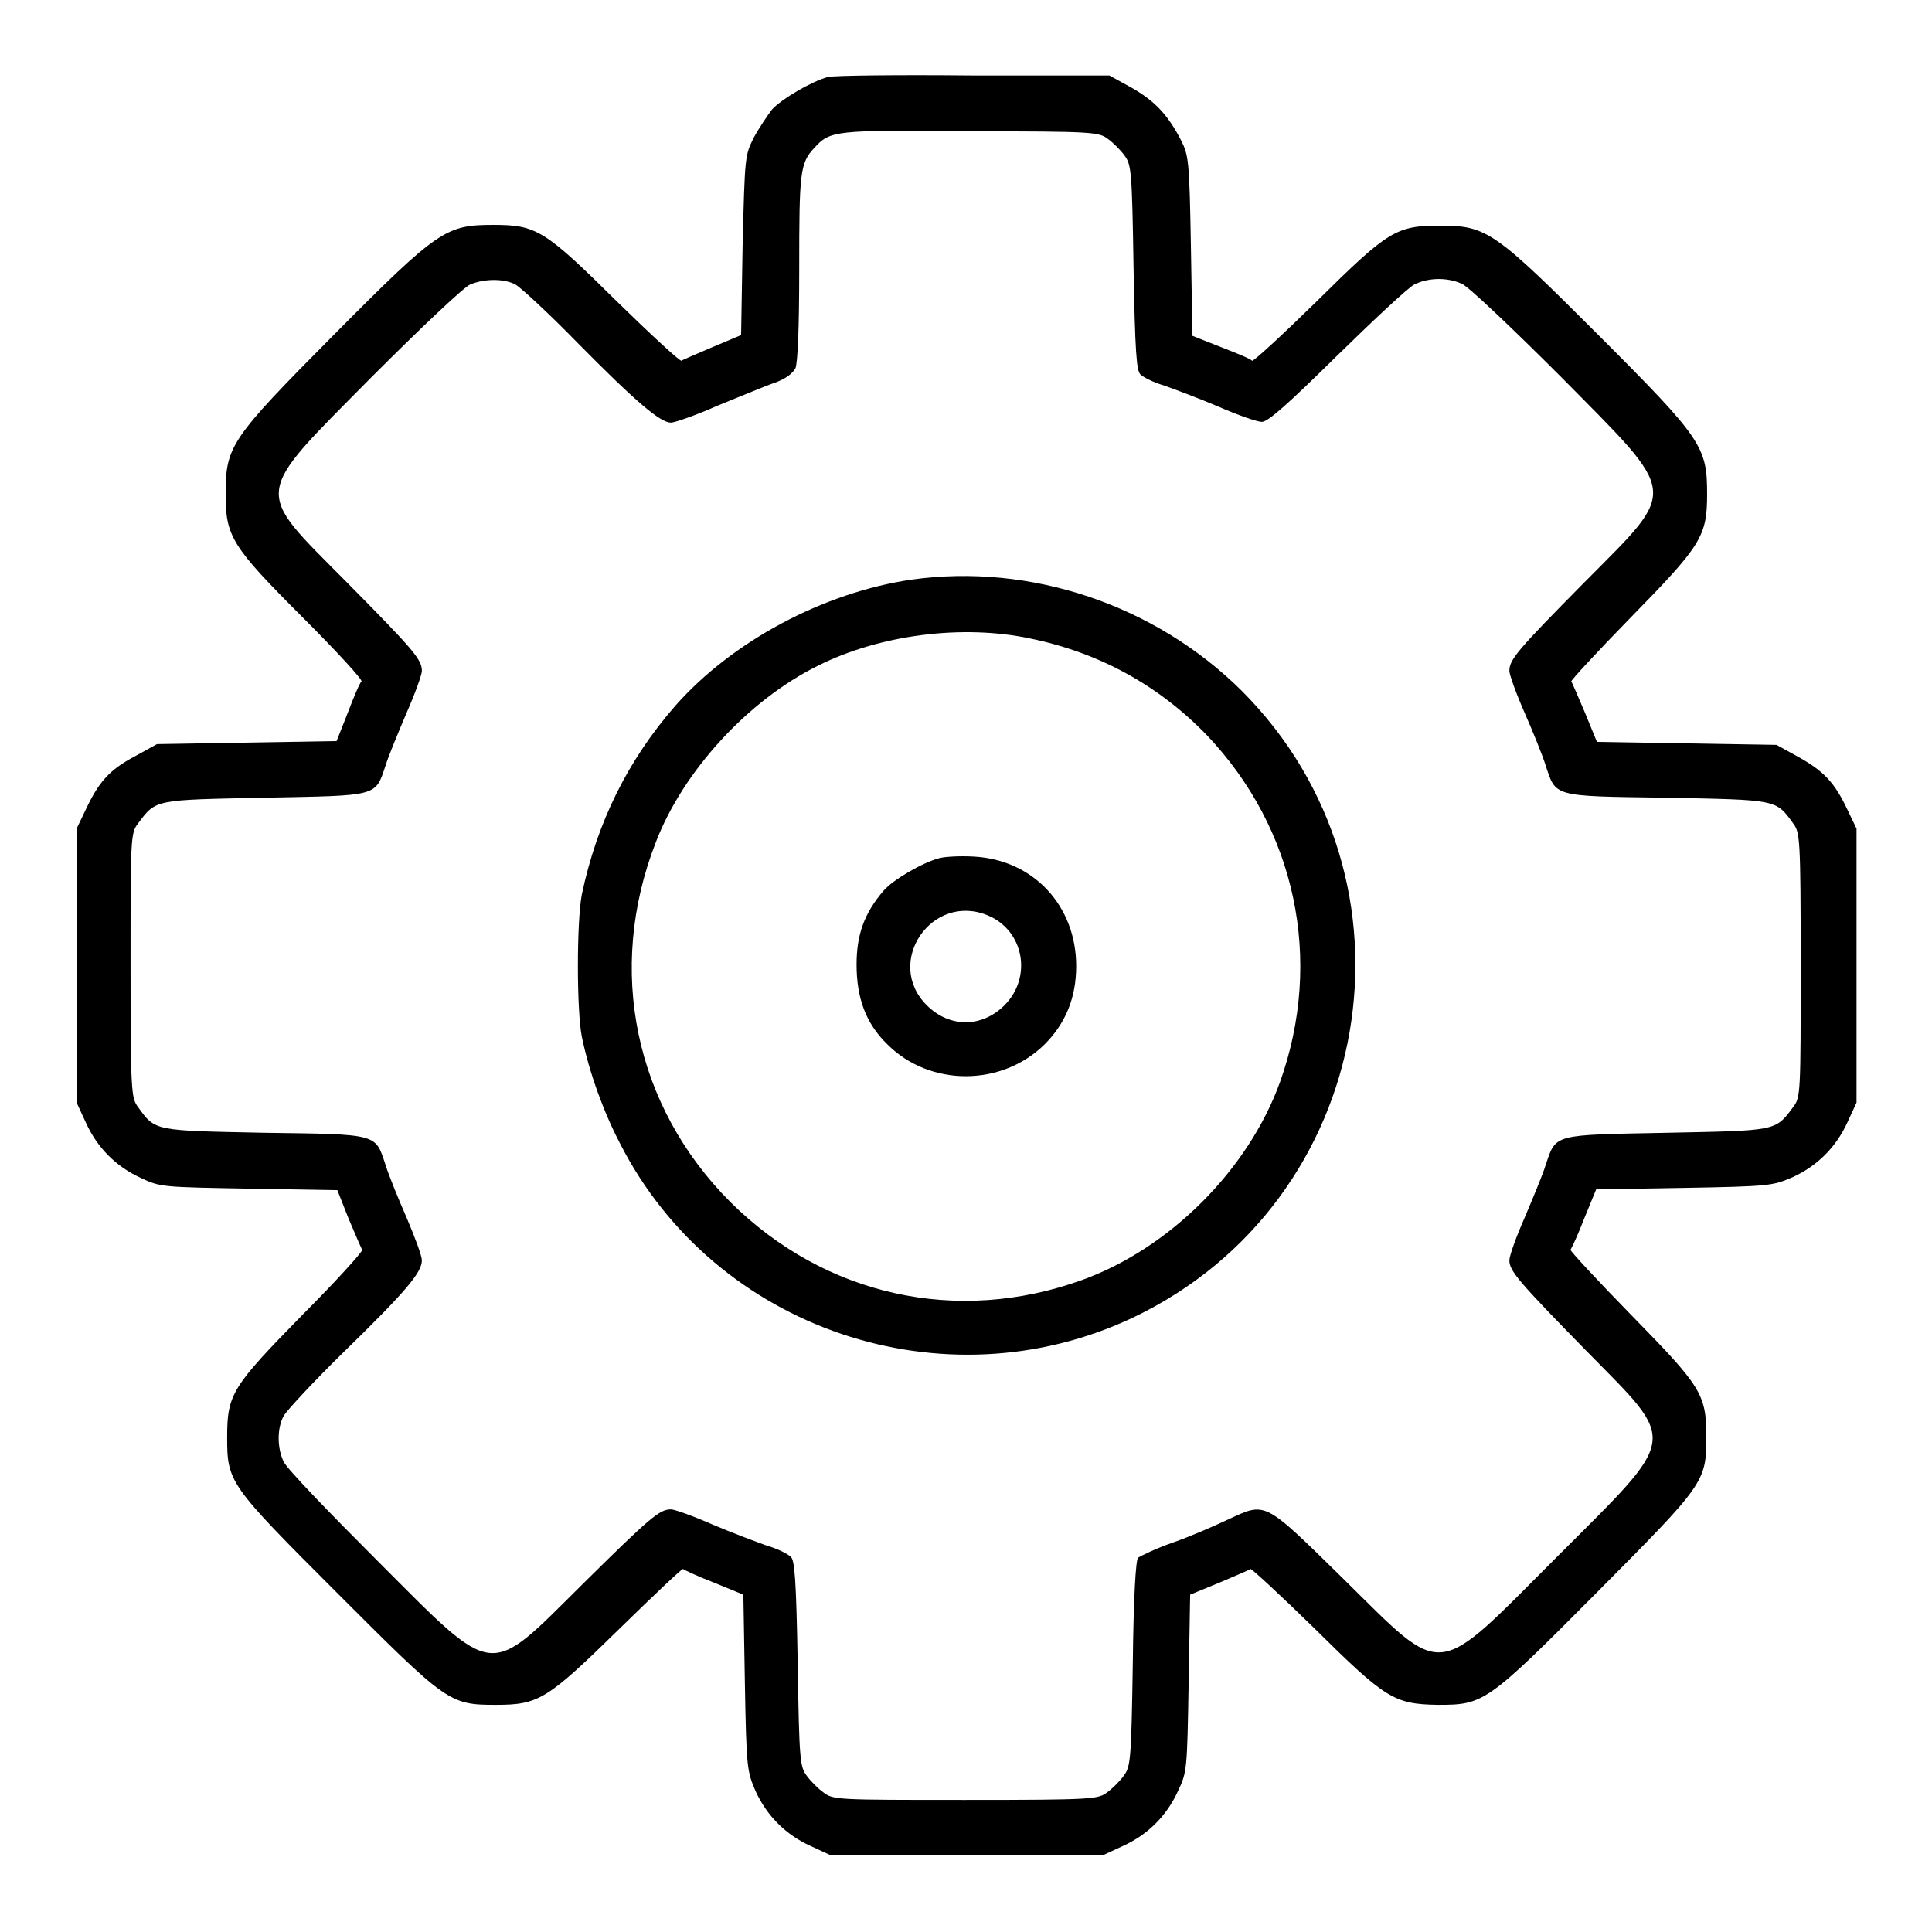
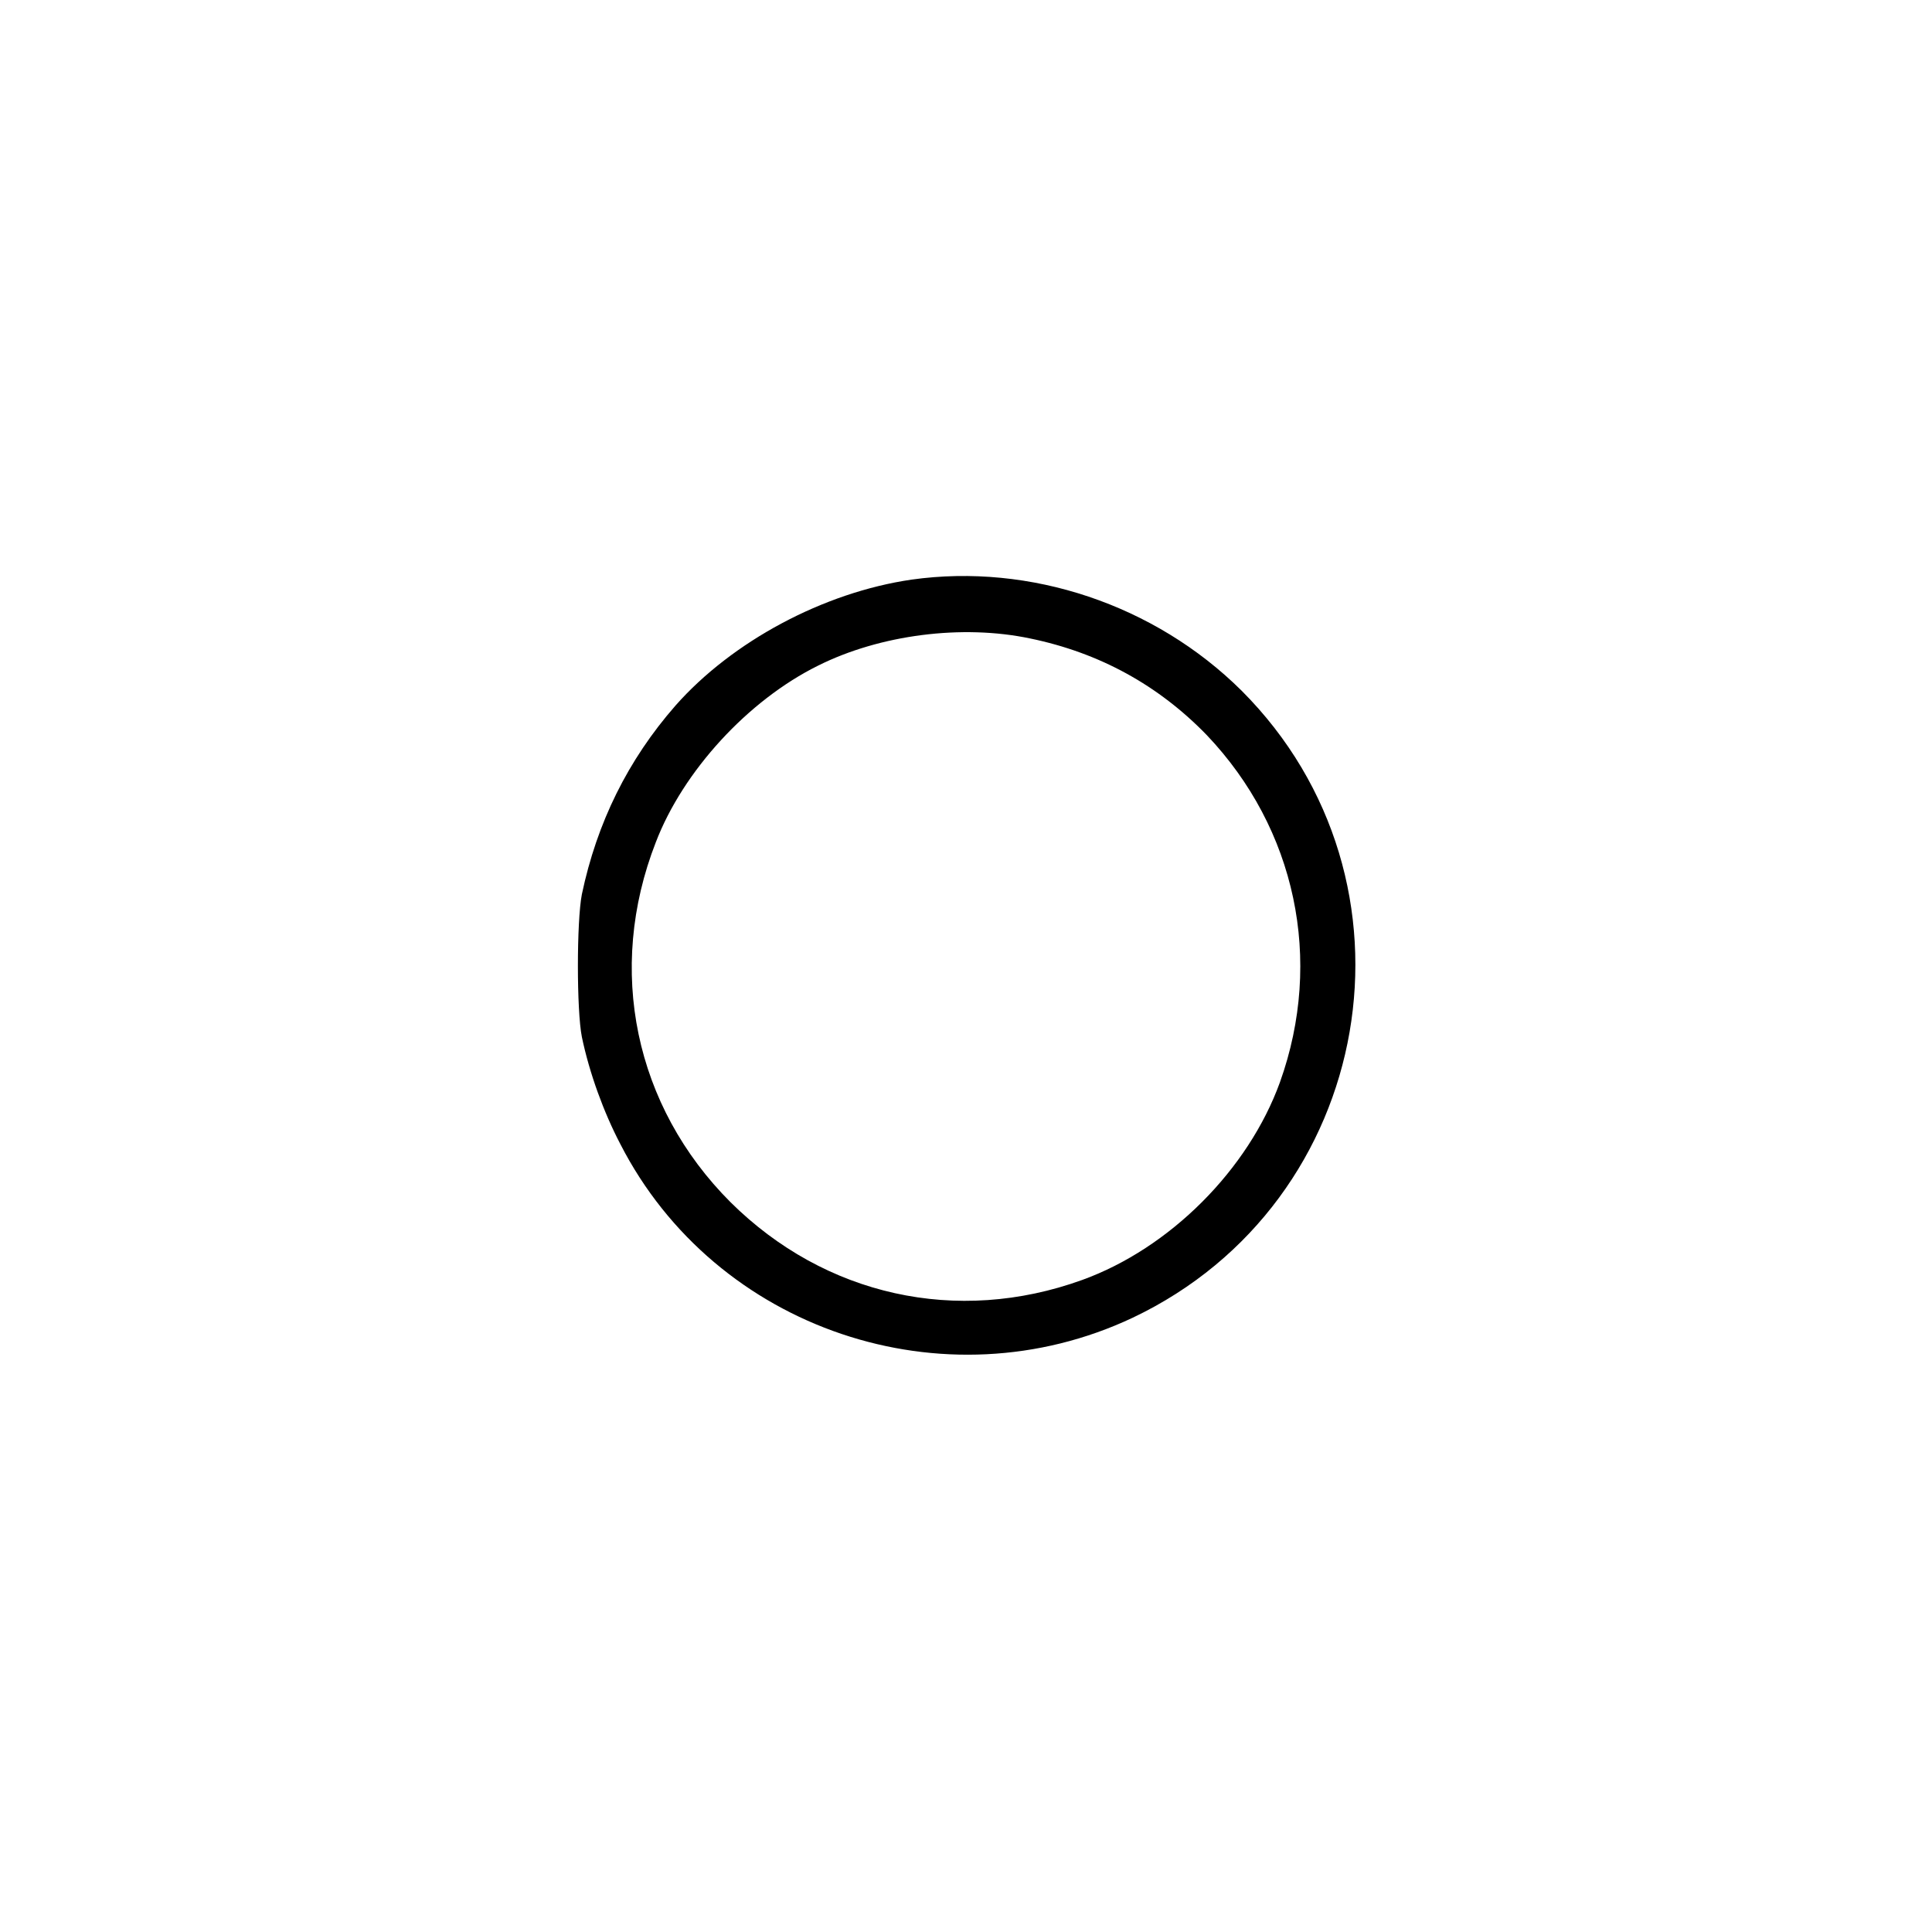
<svg xmlns="http://www.w3.org/2000/svg" version="1.1" x="0px" y="0px" viewBox="0 0 256 256" enable-background="new 0 0 256 256" xml:space="preserve">
  <g>
    <g>
      <g>
-         <path fill="#000000" d="M109.7,10.2c-2.2,0.6-6.1,2.9-7.4,4.3c-0.6,0.8-1.7,2.4-2.4,3.7c-1.2,2.4-1.2,2.4-1.5,14.3l-0.2,11.9L94.4,46c-2.1,0.9-4,1.7-4.1,1.8c-0.2,0.1-4-3.4-8.5-7.8c-9.6-9.5-10.7-10.2-16.4-10.2c-6.3,0-7.3,0.6-21.1,14.5C30.5,58.2,29.9,59.1,29.9,65.5c0,5.6,0.8,6.9,10.3,16.4c4.4,4.4,7.9,8.2,7.7,8.4c-0.2,0.1-1,2-1.8,4.1l-1.5,3.8l-11.9,0.2l-11.9,0.2l-2.9,1.6c-3.4,1.8-4.8,3.4-6.5,7l-1.2,2.5V128v18.2l1.2,2.6c1.5,3.3,4,5.8,7.3,7.3c2.5,1.2,2.9,1.2,14.3,1.4l11.7,0.2l1.5,3.8c0.9,2.1,1.7,4,1.8,4.1c0.1,0.2-3.4,4.1-7.9,8.6c-9.3,9.5-10,10.5-10,16.2c0,6,0.2,6.3,14.5,20.6c14.6,14.6,14.9,14.9,21.1,14.9c5.7,0,6.8-0.7,16.4-10.1c4.5-4.4,8.3-8,8.4-7.9c0.1,0.1,2,1,4.1,1.8l3.9,1.6l0.2,11.7c0.2,11.4,0.3,11.7,1.4,14.3c1.5,3.3,4,5.8,7.3,7.3l2.6,1.2H128h18.2l2.6-1.2c3.3-1.5,5.8-4,7.3-7.3c1.2-2.5,1.2-2.9,1.4-14.3l0.2-11.7l3.9-1.6c2.1-0.9,4-1.7,4.1-1.8c0.1-0.1,3.9,3.4,8.4,7.8c9.5,9.4,10.6,10.1,16.4,10.2c6.1,0,6.5-0.2,21.1-14.9c14.2-14.3,14.5-14.6,14.5-20.6c0-5.7-0.7-6.7-10-16.2c-4.5-4.6-8.1-8.5-8-8.6c0.1-0.1,1-2,1.8-4.1l1.6-3.9l11.7-0.2c11.4-0.2,11.7-0.3,14.3-1.4c3.3-1.5,5.8-4,7.3-7.3l1.2-2.6V128v-18.2l-1.2-2.5c-1.7-3.6-3.1-5.1-6.5-7l-2.9-1.6l-11.9-0.2l-11.9-0.2l-1.6-3.9c-0.9-2.1-1.7-4-1.8-4.1s3.4-3.9,7.8-8.4c9.4-9.6,10.2-10.8,10.2-16.4c0-6.3-0.6-7.3-14.4-21.1c-13.7-13.7-14.8-14.5-20.9-14.5c-5.9,0-6.9,0.6-16.4,10c-4.6,4.5-8.5,8.1-8.6,7.9c-0.1-0.2-2-1-4.1-1.8l-3.8-1.5l-0.2-11.9c-0.2-11.4-0.3-12-1.3-14c-1.8-3.5-3.6-5.3-6.6-7l-2.9-1.6L128.9,10C119.1,9.9,110.5,10,109.7,10.2z M146.8,18.4c0.7,0.5,1.7,1.5,2.2,2.2c0.9,1.2,1,2,1.2,14.8c0.2,11.3,0.4,13.7,0.9,14.2c0.4,0.4,1.8,1.1,3.2,1.5c1.4,0.5,4.6,1.7,7.2,2.8c2.5,1.1,5.1,2,5.7,2c0.8,0,3.3-2.2,9.9-8.7c4.9-4.8,9.5-9.1,10.3-9.5c1.8-0.9,4.3-1,6.3-0.1c0.8,0.3,6.7,5.9,13.1,12.3c15.8,16,15.7,14.6,3.2,27.2c-9,9.1-10,10.3-10,11.8c0,0.5,0.9,3,2,5.5c1.1,2.5,2.4,5.7,2.8,7c1.4,4.2,0.8,4.1,16,4.3c14.7,0.3,14.5,0.2,16.8,3.4c0.9,1.2,1,1.8,1,18.8c0,16.9,0,17.5-1,18.8c-2.4,3.2-2.1,3.1-16.8,3.4c-15.1,0.3-14.6,0.1-16,4.3c-0.4,1.3-1.7,4.4-2.8,7c-1.1,2.5-2,5-2,5.6c0,1.4,1.2,2.8,10.2,12c12.2,12.4,12.4,11-3.9,27.3c-16.4,16.4-14.7,16.3-28.3,2.9c-10.7-10.5-10.2-10.2-15.4-7.8c-1.7,0.8-4.9,2.2-7.2,3c-2.3,0.8-4.3,1.8-4.6,2c-0.3,0.3-0.6,5.1-0.7,14.1c-0.2,12.8-0.3,13.6-1.2,14.8c-0.5,0.7-1.5,1.7-2.2,2.2c-1.2,0.9-1.8,1-18.8,1s-17.5,0-18.8-1c-0.7-0.5-1.7-1.5-2.2-2.2c-0.9-1.2-1-2-1.2-14.8c-0.2-11.3-0.4-13.7-0.9-14.2c-0.4-0.4-1.8-1.1-3.2-1.5c-1.4-0.5-4.6-1.7-7.2-2.8c-2.5-1.1-5-2-5.5-2c-1.5,0-2.7,1-11.8,10c-12.6,12.5-11.3,12.6-27.1-3.2c-6.4-6.4-12-12.2-12.4-13.1c-0.9-1.8-0.9-4.5,0-6.1c0.4-0.7,4-4.6,8.1-8.6c8.1-7.9,10.2-10.4,10.2-12c0-0.6-0.9-3-2-5.6c-1.1-2.5-2.4-5.7-2.8-7c-1.4-4.2-0.8-4.1-16-4.3c-14.7-0.3-14.5-0.2-16.8-3.4c-0.9-1.2-1-1.8-1-18.8c0-16.9,0-17.5,1-18.8c2.4-3.2,2.1-3.1,16.8-3.4c15.1-0.3,14.6-0.1,16-4.3c0.4-1.3,1.7-4.4,2.8-7c1.1-2.5,2-5,2-5.5c0-1.5-1-2.7-10-11.8C33.5,64.6,33.4,66,49.2,50c6.4-6.4,12.3-12,13.1-12.3c1.9-0.8,4.5-0.8,6,0c0.7,0.4,4.4,3.8,8.2,7.7C84.3,53.3,87.5,56,88.9,56c0.5,0,3.4-1,6.3-2.3c3-1.2,6.3-2.6,7.5-3c1.4-0.5,2.3-1.2,2.7-1.9c0.3-0.8,0.5-5.1,0.5-13.3c0-12.6,0.1-13.9,2-15.9c2.1-2.3,2.6-2.4,20.7-2.2C144.9,17.4,145.6,17.5,146.8,18.4z" />
        <path fill="#000000" d="M120.8,76.8C109.1,78.5,97,85,89.5,93.5c-6.3,7.2-10.4,15.5-12.4,25c-0.7,3.6-0.7,15.4,0,18.9c1,4.8,2.9,10,5.1,14.2c12.6,24.6,42.9,34.8,67.9,23c32.2-15.3,39.6-57.9,14.4-83.1C153,80.1,136.5,74.6,120.8,76.8z M136.5,84.6c9.2,1.9,17,6.2,23.4,12.8c11.8,12.4,15.5,29.8,9.7,46c-4.2,11.6-14.6,22-26.2,26.2c-16.6,6-34.1,2.1-46.6-10.3c-12.7-12.7-16.5-30.8-9.9-47.7c3.6-9.4,12.2-18.8,21.5-23.4C116.6,84.1,127.5,82.7,136.5,84.6z" />
-         <path fill="#000000" d="M124.5,113.7c-2.3,0.6-6.2,2.9-7.4,4.3c-2.6,3-3.6,5.9-3.6,9.8c0,4.4,1.2,7.8,4.1,10.6c5.6,5.6,15.1,5.6,20.8,0c2.8-2.8,4.2-6.2,4.2-10.4c0-8-5.7-14.1-13.6-14.5C127.3,113.4,125.3,113.5,124.5,113.7z M130.9,121.3c4.8,2,5.9,8.2,2.2,11.9c-3,3-7.3,3-10.3,0C117.1,127.5,123.5,118.2,130.9,121.3z" />
      </g>
    </g>
  </g>
</svg>